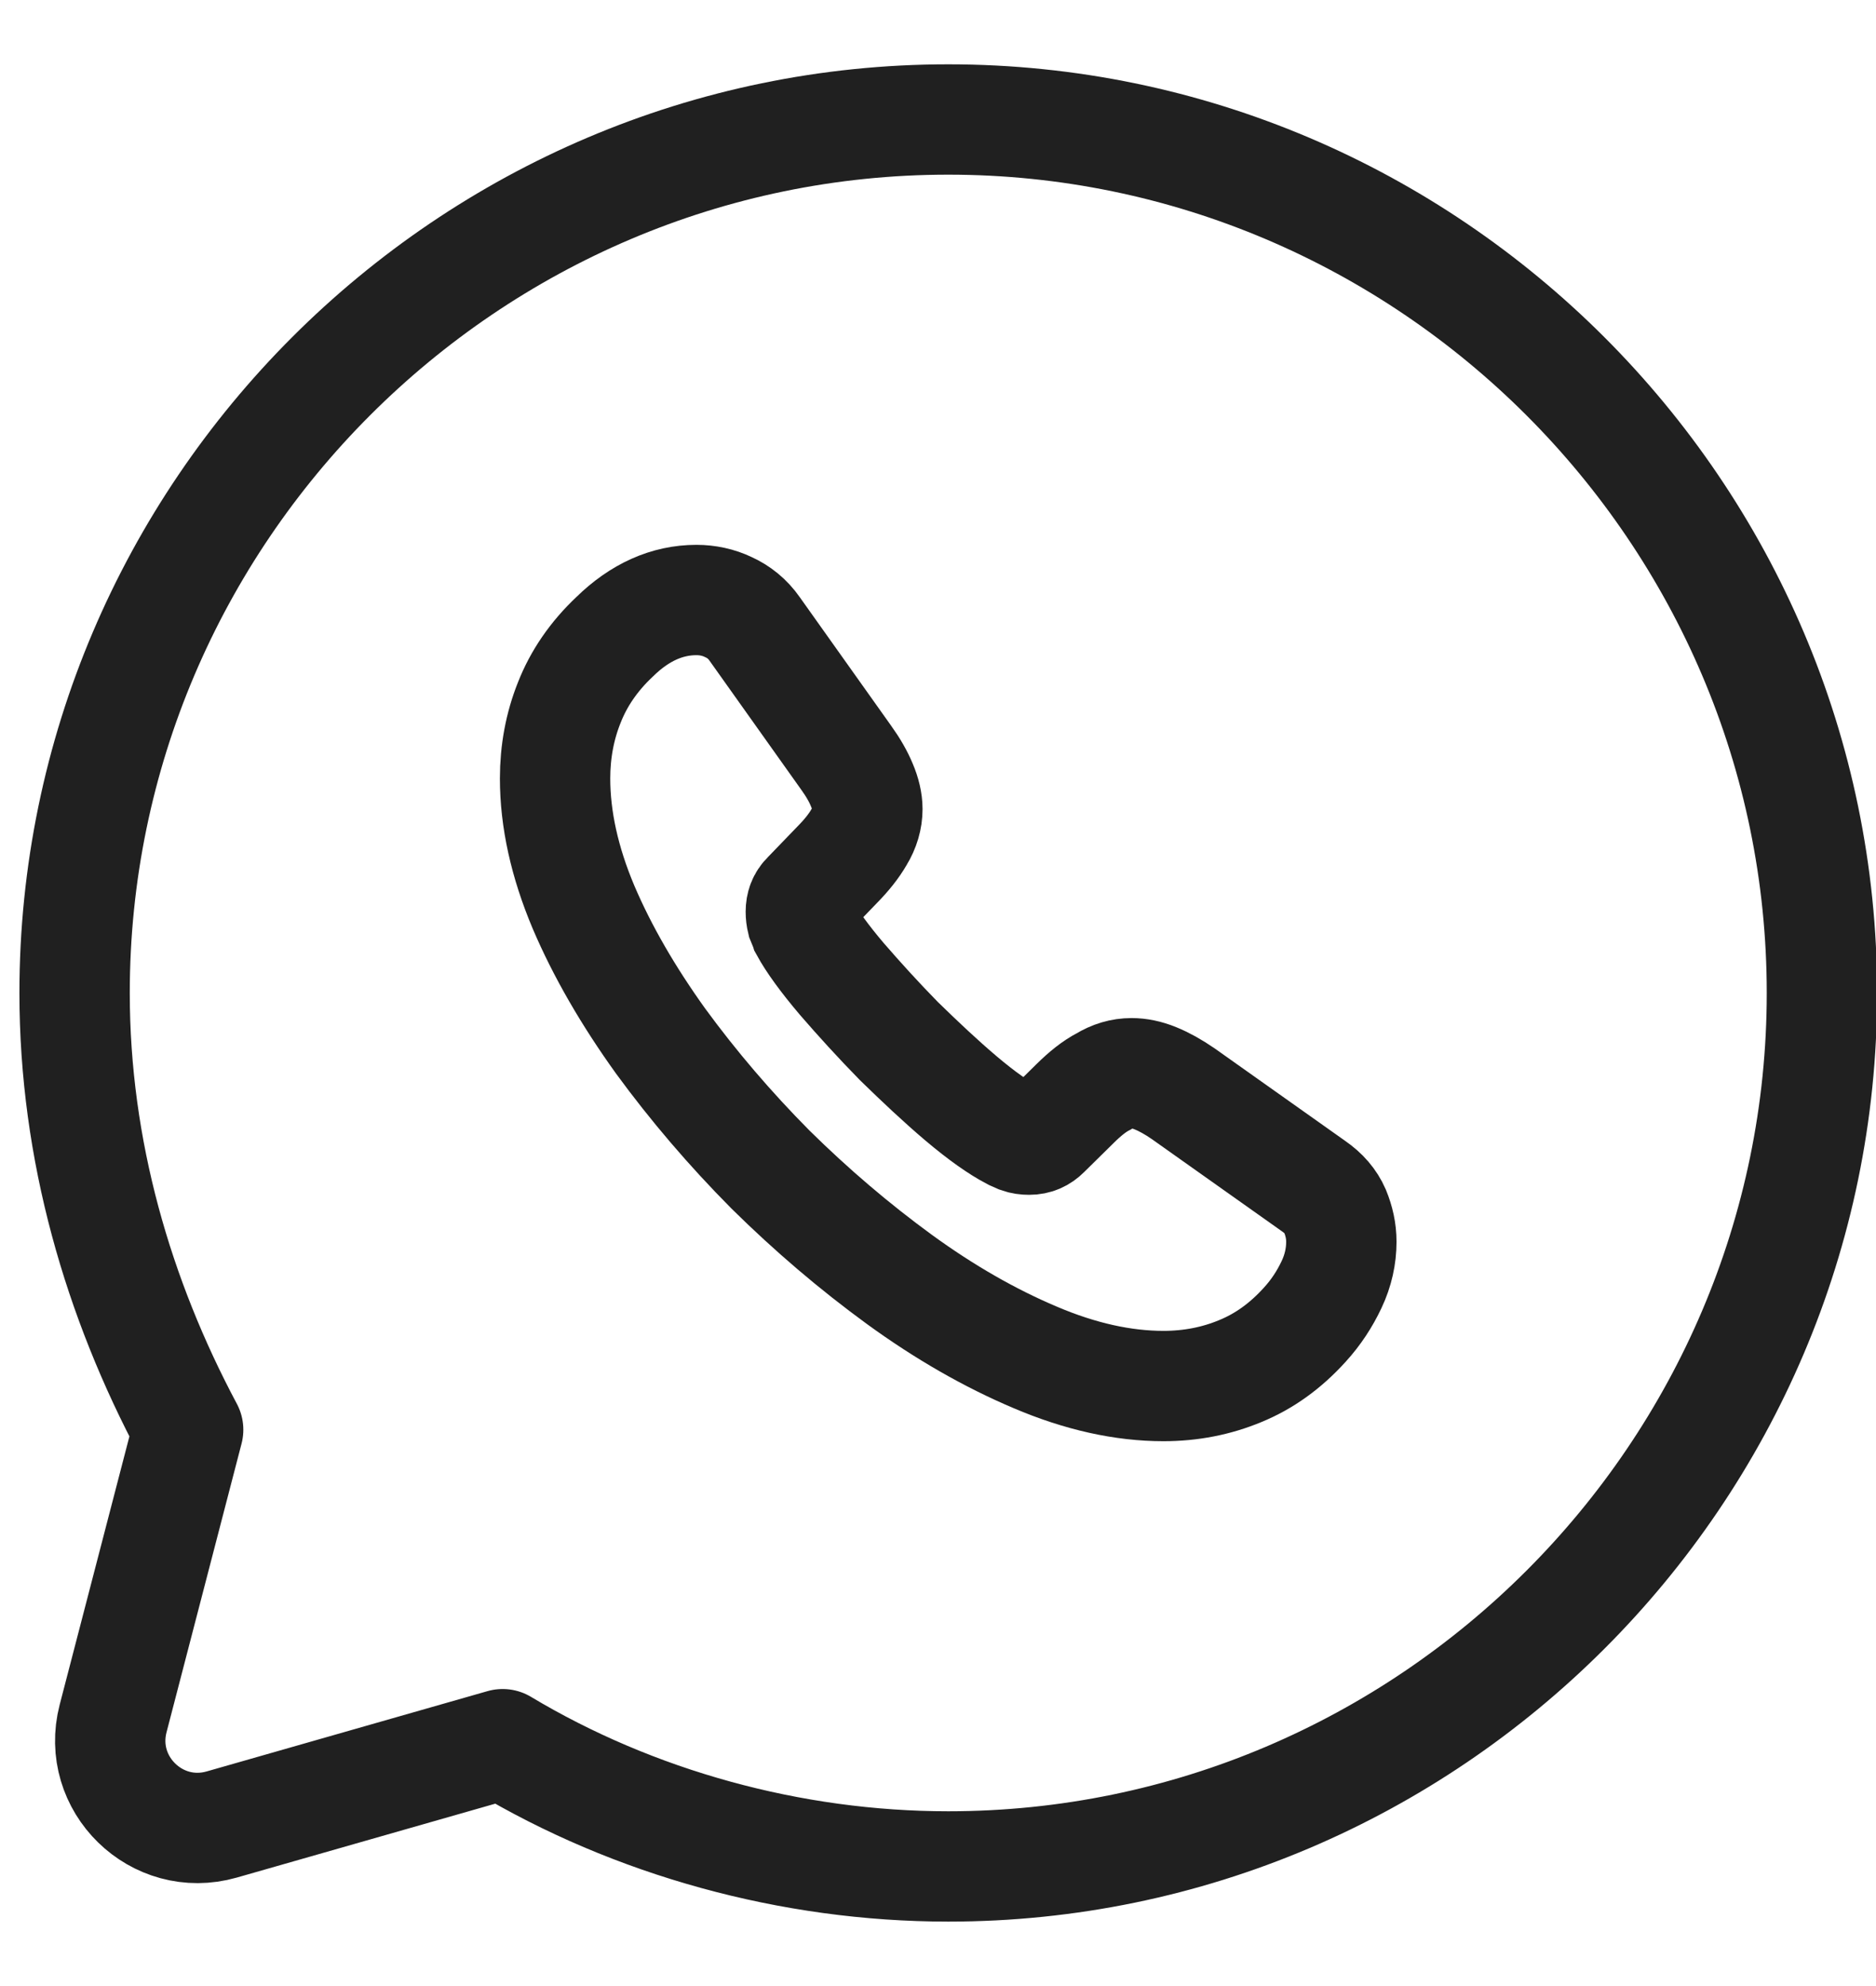
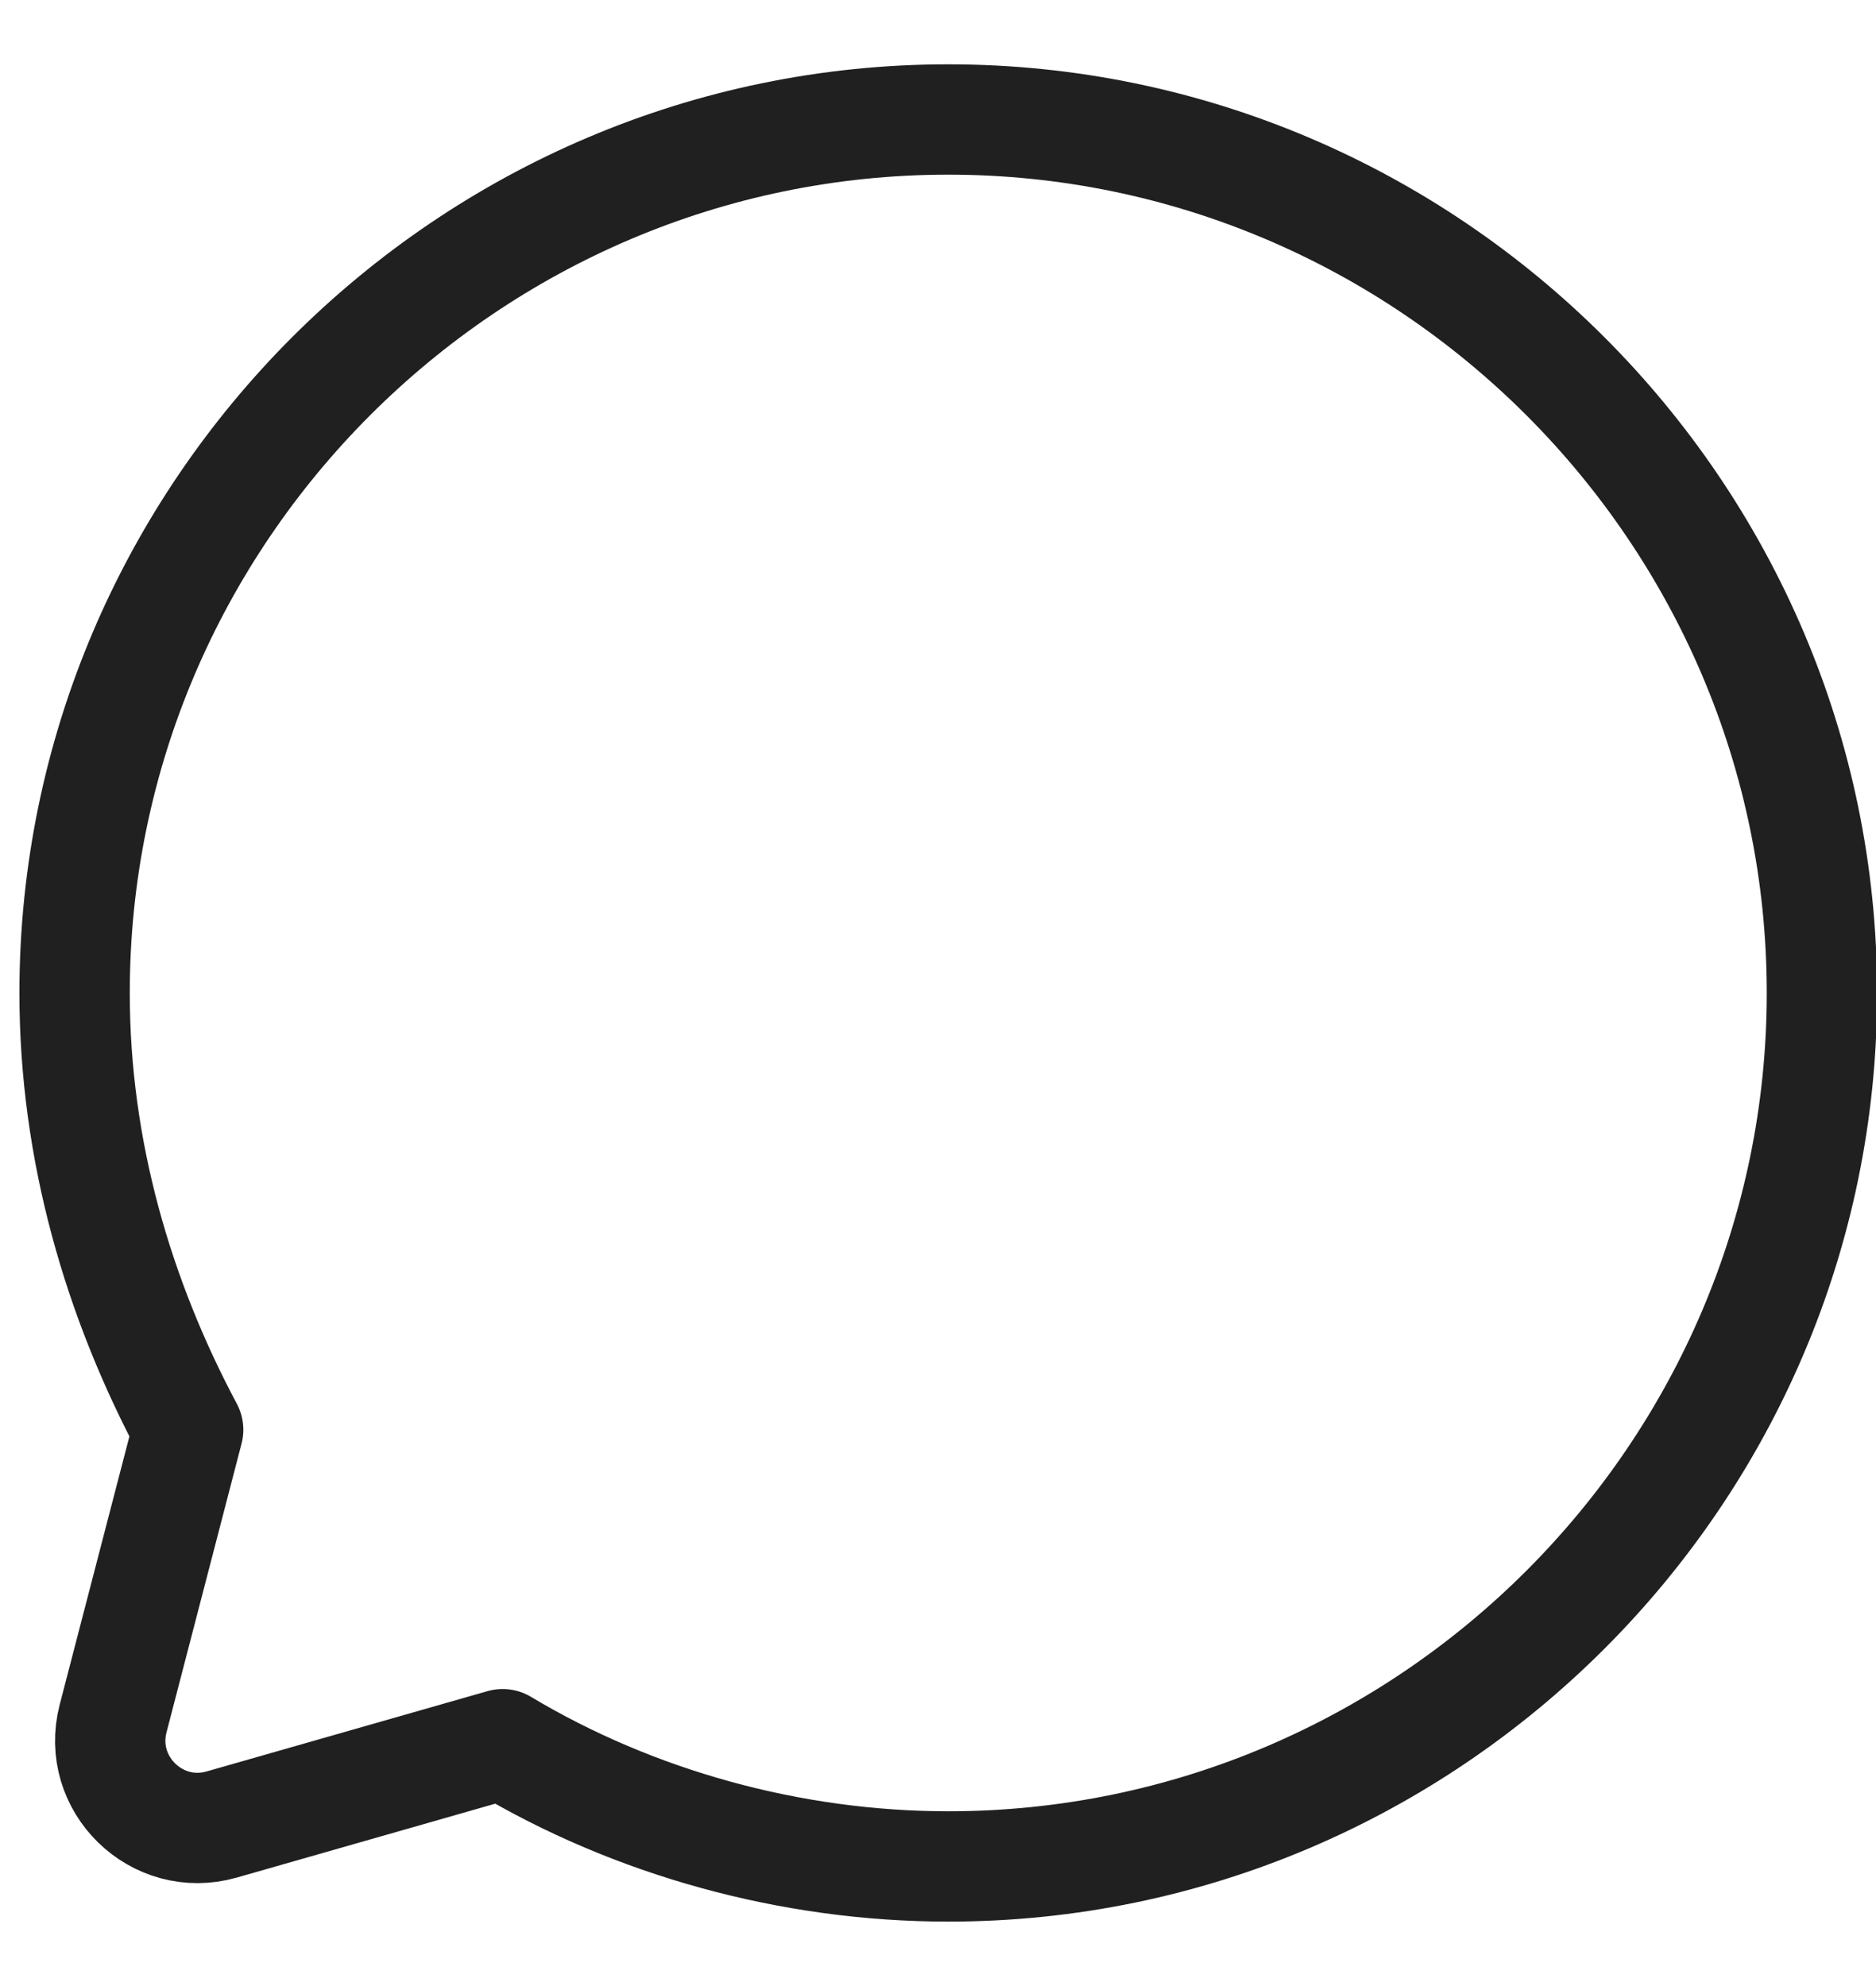
<svg xmlns="http://www.w3.org/2000/svg" width="17" height="18" viewBox="0 0 17 18" fill="none">
  <path d="M4.555 15.808C5.743 16.52 7.168 16.916 8.593 16.916C12.947 16.916 16.51 13.354 16.51 9C16.51 4.646 12.947 1.083 8.593 1.083C4.239 1.083 0.676 4.646 0.676 9C0.676 10.425 1.072 11.771 1.705 12.958L1.025 15.575C0.871 16.168 1.42 16.704 2.009 16.536L4.555 15.808Z" stroke="#202020" stroke-miterlimit="10" stroke-linecap="round" stroke-linejoin="round" />
-   <path d="M12.155 11.255C12.155 11.383 12.127 11.515 12.066 11.643C12.005 11.772 11.927 11.893 11.823 12.007C11.649 12.199 11.456 12.338 11.238 12.427C11.024 12.516 10.792 12.562 10.543 12.562C10.179 12.562 9.79 12.477 9.38 12.302C8.969 12.128 8.559 11.893 8.152 11.597C7.742 11.298 7.353 10.966 6.982 10.6C6.614 10.229 6.283 9.841 5.986 9.435C5.694 9.028 5.458 8.622 5.287 8.22C5.116 7.814 5.03 7.425 5.03 7.055C5.03 6.813 5.073 6.581 5.159 6.367C5.244 6.15 5.38 5.95 5.569 5.772C5.797 5.548 6.047 5.438 6.311 5.438C6.411 5.438 6.511 5.459 6.6 5.502C6.693 5.544 6.775 5.609 6.839 5.701L7.667 6.866C7.731 6.955 7.778 7.037 7.81 7.115C7.842 7.19 7.86 7.265 7.86 7.333C7.86 7.418 7.835 7.504 7.785 7.586C7.738 7.668 7.67 7.753 7.585 7.839L7.314 8.12C7.274 8.159 7.257 8.206 7.257 8.263C7.257 8.291 7.26 8.316 7.267 8.345C7.278 8.373 7.289 8.394 7.296 8.416C7.36 8.533 7.471 8.687 7.628 8.872C7.788 9.057 7.96 9.246 8.145 9.435C8.338 9.623 8.523 9.798 8.712 9.958C8.898 10.115 9.051 10.222 9.173 10.286C9.19 10.293 9.212 10.304 9.237 10.315C9.265 10.325 9.294 10.329 9.326 10.329C9.387 10.329 9.433 10.307 9.472 10.268L9.743 10.001C9.833 9.912 9.918 9.844 10 9.802C10.082 9.752 10.165 9.727 10.254 9.727C10.321 9.727 10.393 9.741 10.471 9.773C10.55 9.805 10.632 9.851 10.721 9.912L11.902 10.749C11.995 10.813 12.059 10.888 12.098 10.977C12.134 11.066 12.155 11.155 12.155 11.255Z" stroke="#202020" stroke-miterlimit="10" />
</svg>